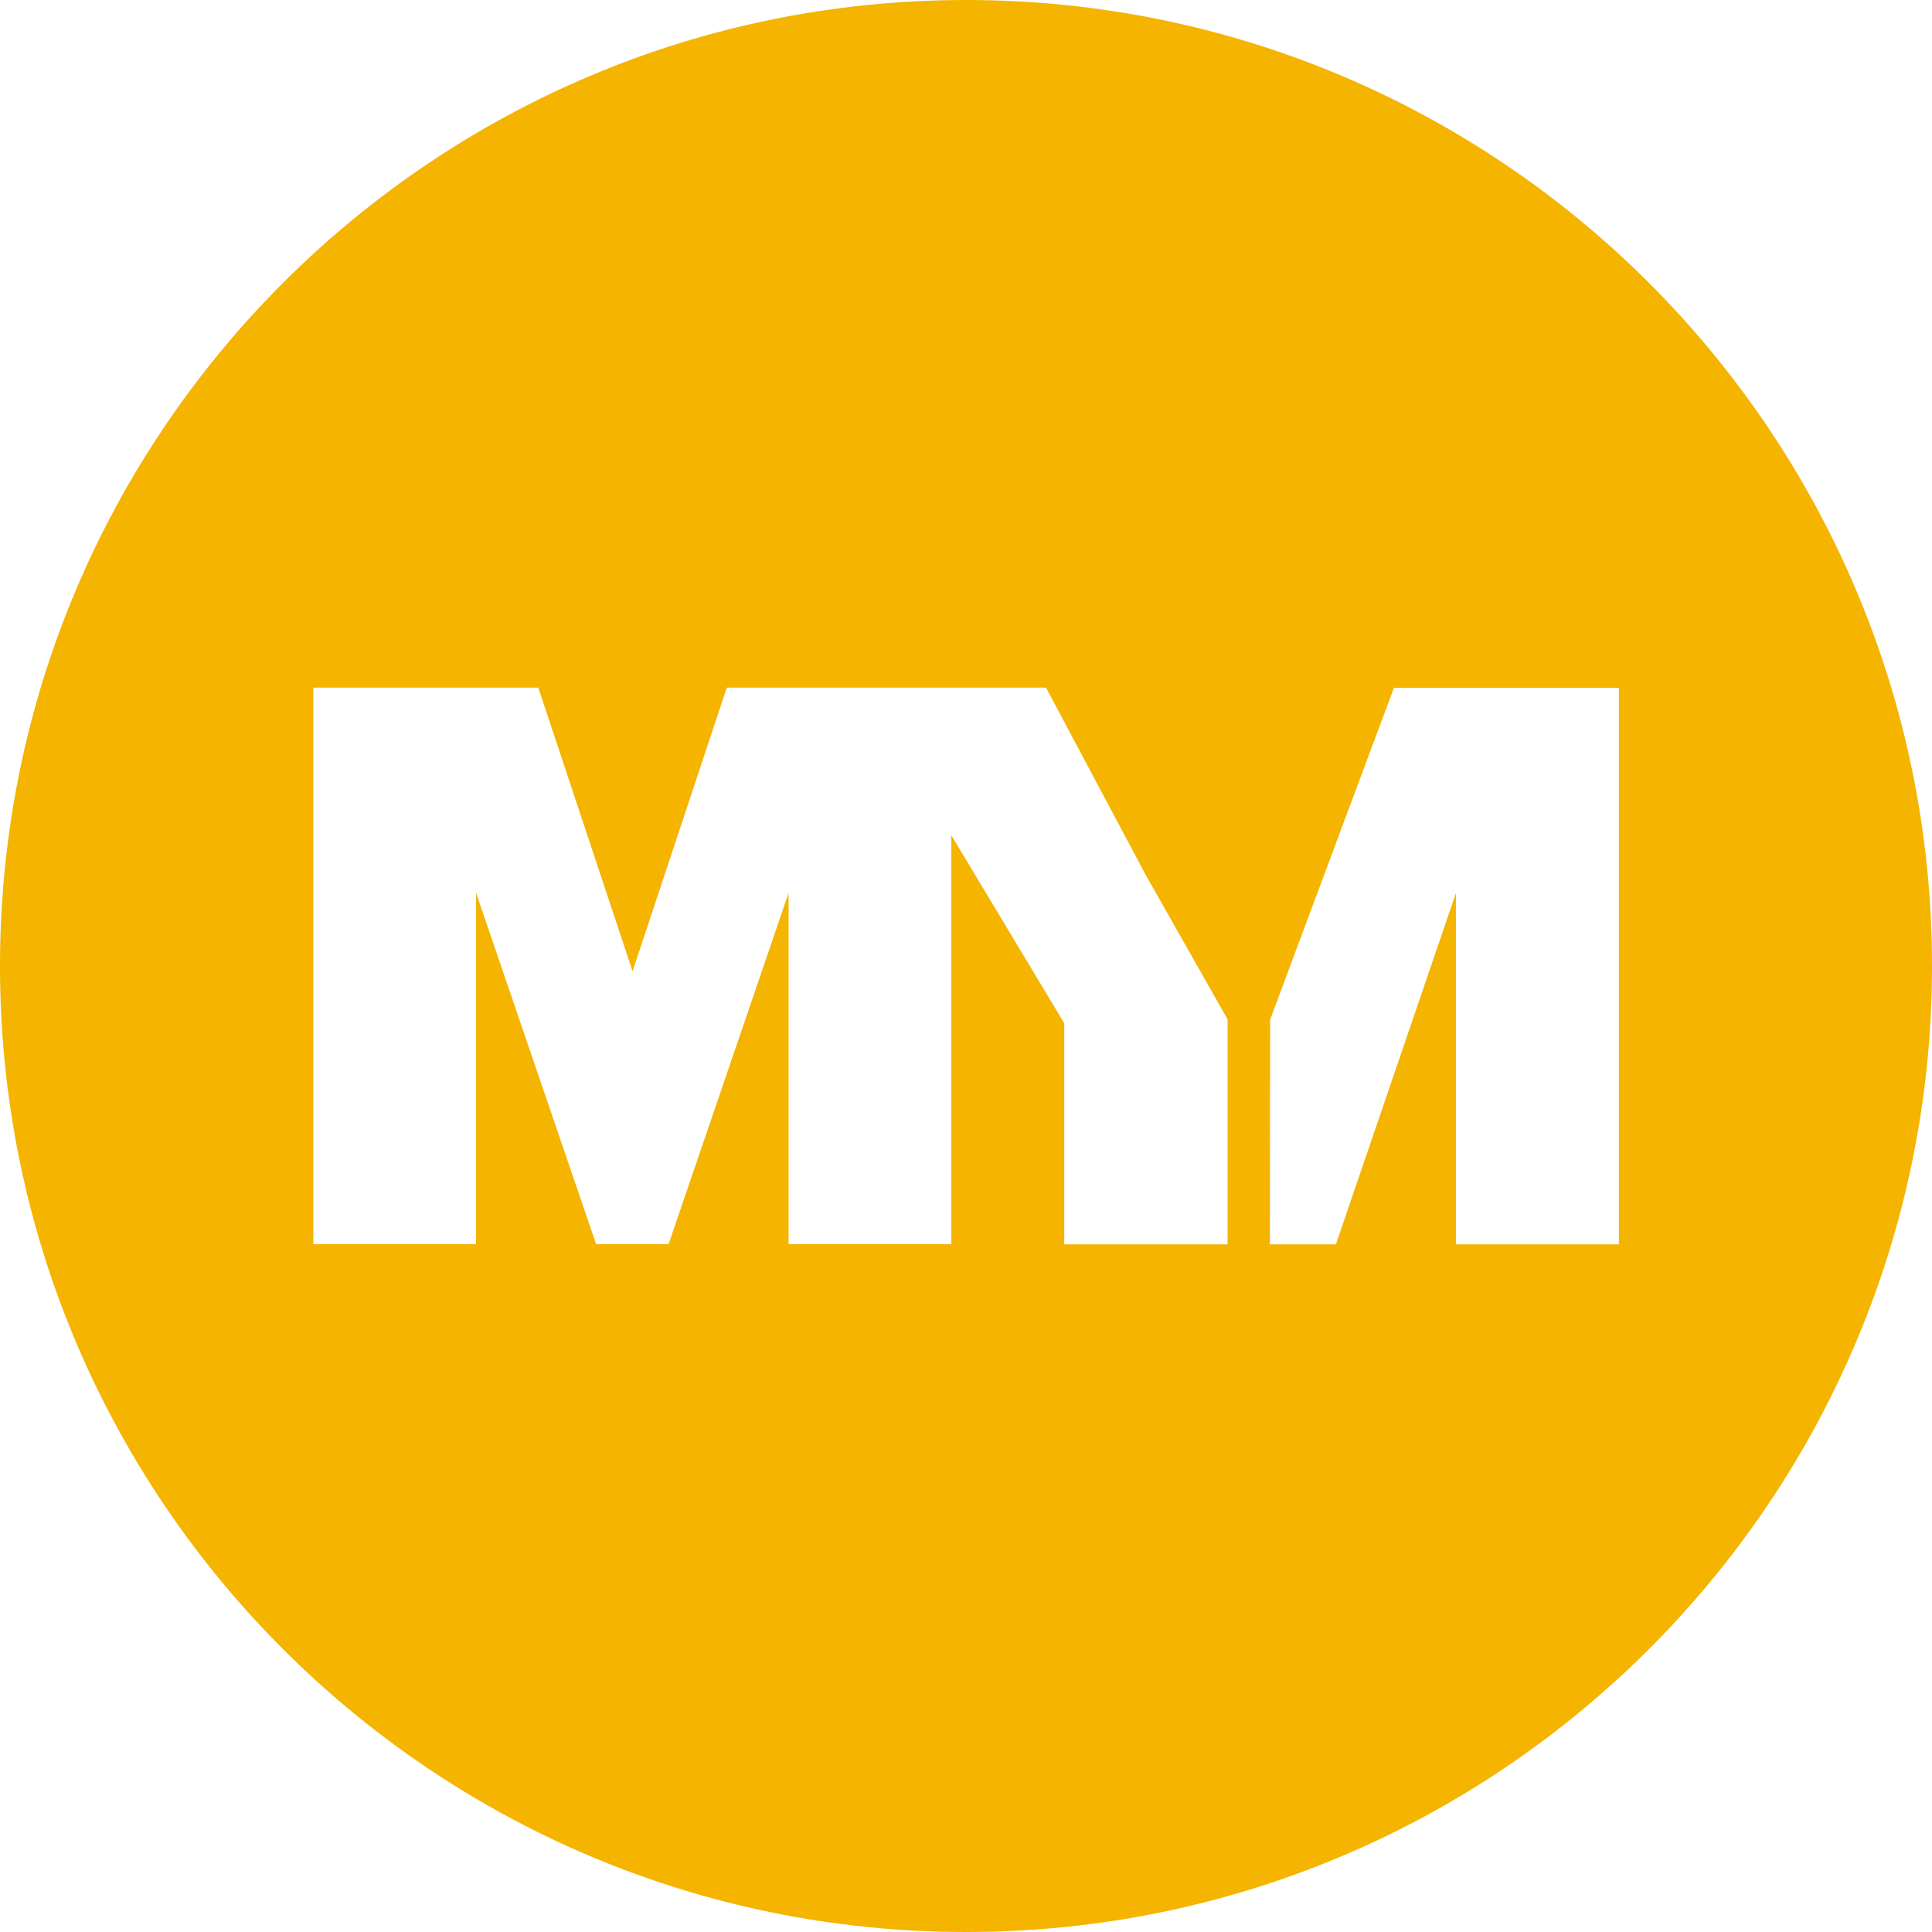
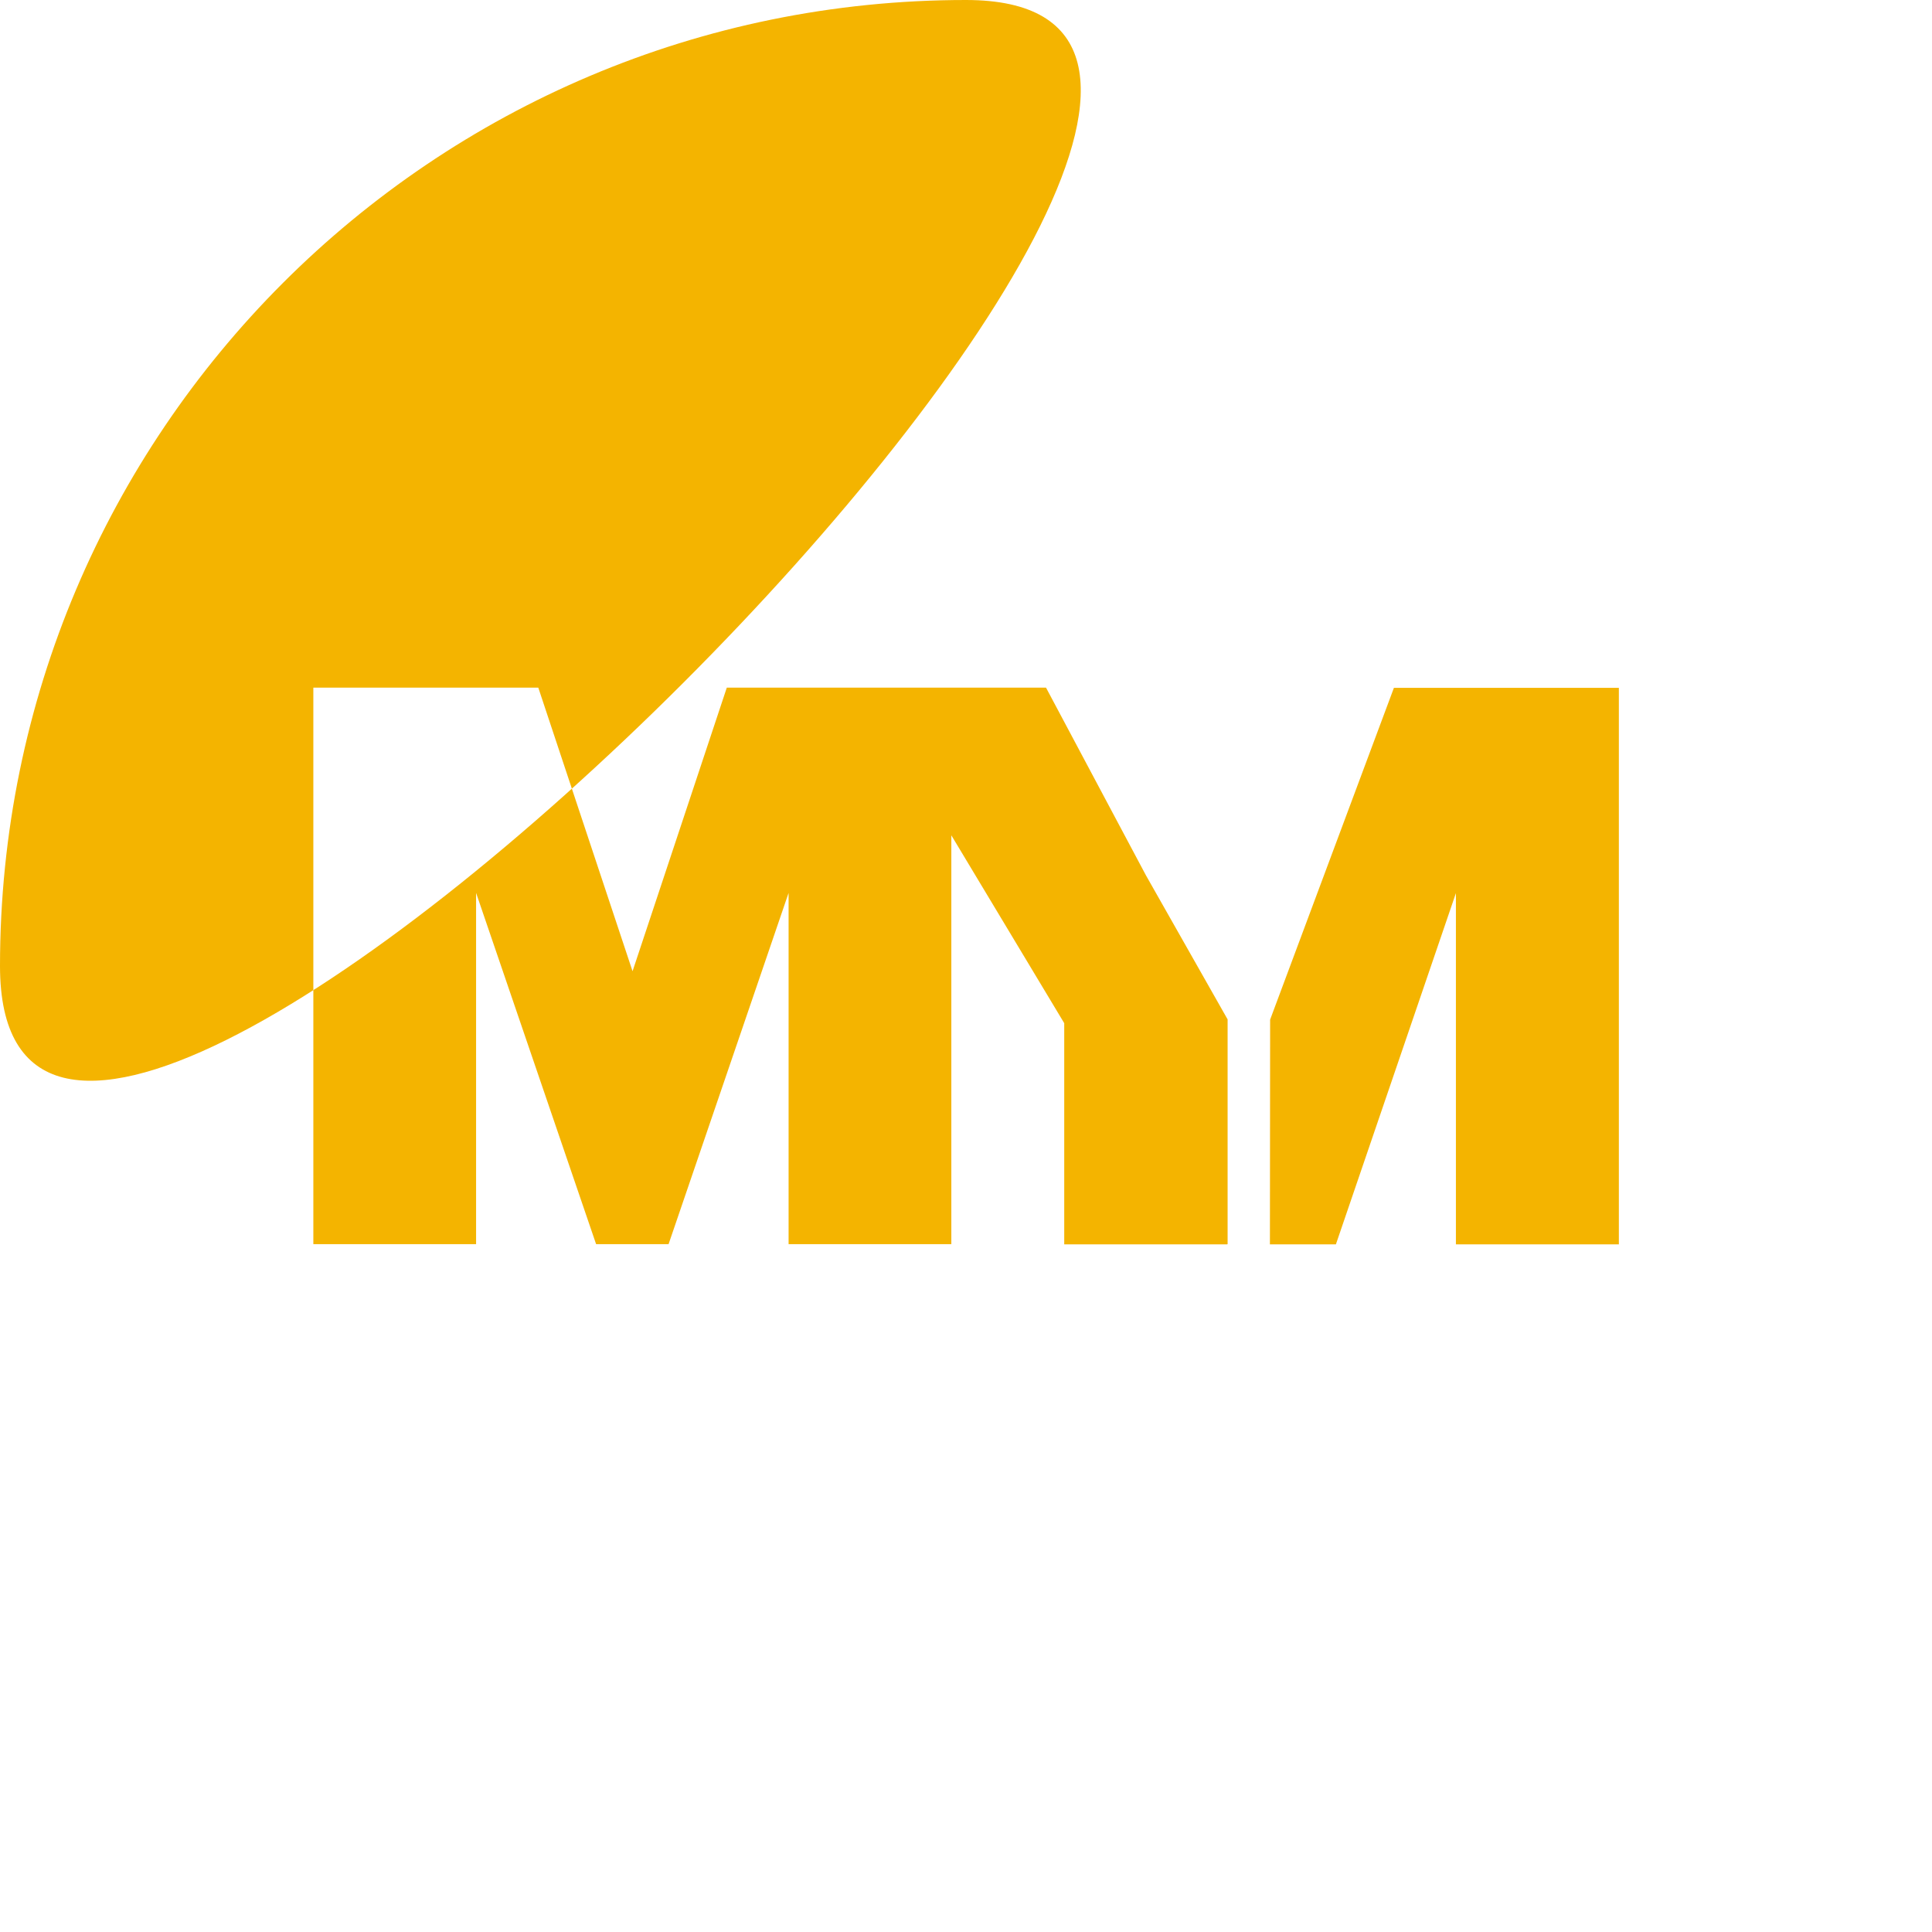
<svg xmlns="http://www.w3.org/2000/svg" id="Layer_2" viewBox="0 0 92.24 92.24">
  <defs>
    <style>.cls-1{fill:#f4b400;}</style>
  </defs>
  <g id="Layer_1-2">
-     <path class="cls-1" d="m46.12,0C20.65,0,0,20.65,0,46.12s20.65,46.12,46.12,46.12,46.12-20.65,46.12-46.12S71.59,0,46.12,0Zm12.46,59.41h-7.77v-10.56l-5.39-8.97v19.52h-7.77v-16.77l-5.73,16.77h-3.46l-5.73-16.77v16.77h-7.77v-26.57h10.74l4.5,13.54,4.5-13.54h15.24l4.77,8.96,3.9,6.88v10.73Zm18.7,0h-7.77v-16.77l-5.73,16.77h-3.15s.01-10.73.01-10.73l5.91-15.84h10.74v26.57Z" />
+     <path class="cls-1" d="m46.12,0C20.65,0,0,20.65,0,46.12S71.59,0,46.12,0Zm12.46,59.41h-7.77v-10.56l-5.39-8.97v19.52h-7.77v-16.77l-5.73,16.77h-3.46l-5.73-16.77v16.77h-7.77v-26.57h10.74l4.5,13.54,4.5-13.54h15.24l4.77,8.96,3.9,6.88v10.73Zm18.7,0h-7.77v-16.77l-5.73,16.77h-3.15s.01-10.73.01-10.73l5.91-15.84h10.74v26.57Z" />
  </g>
</svg>